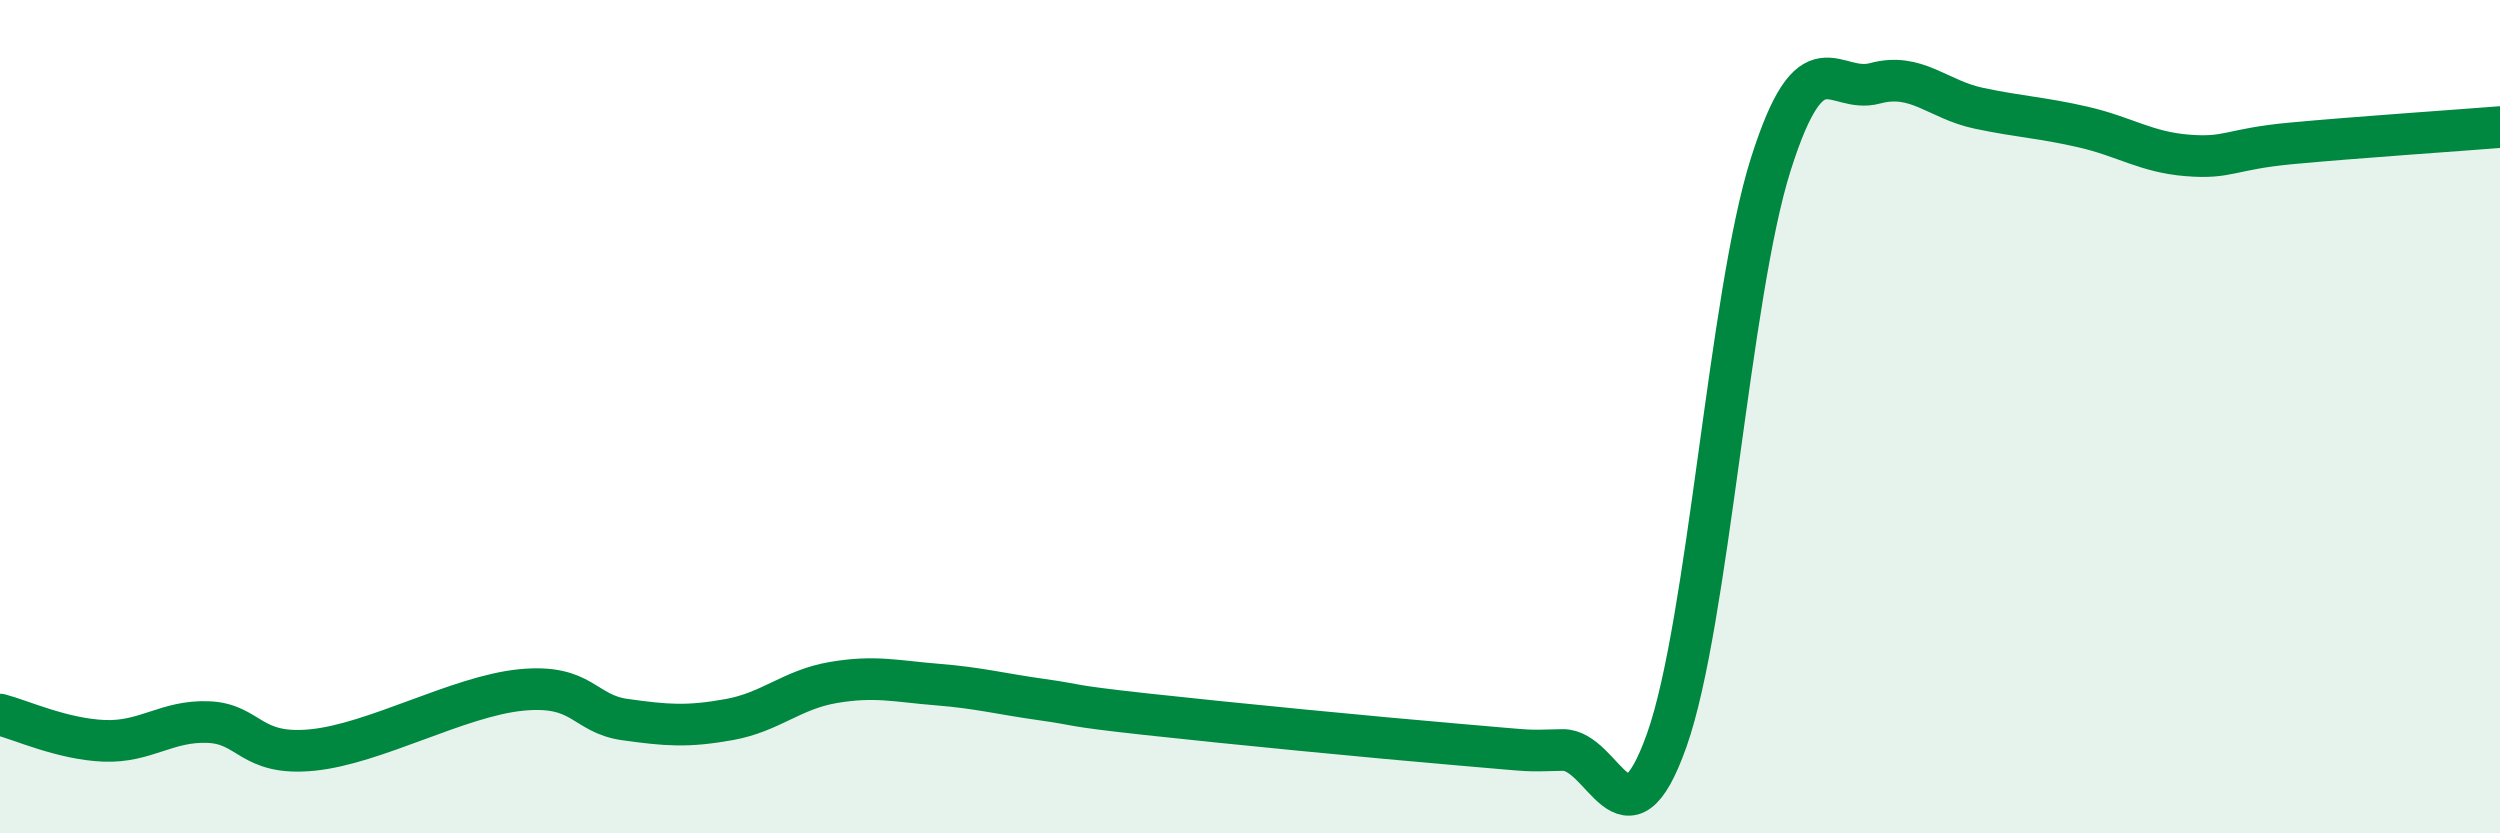
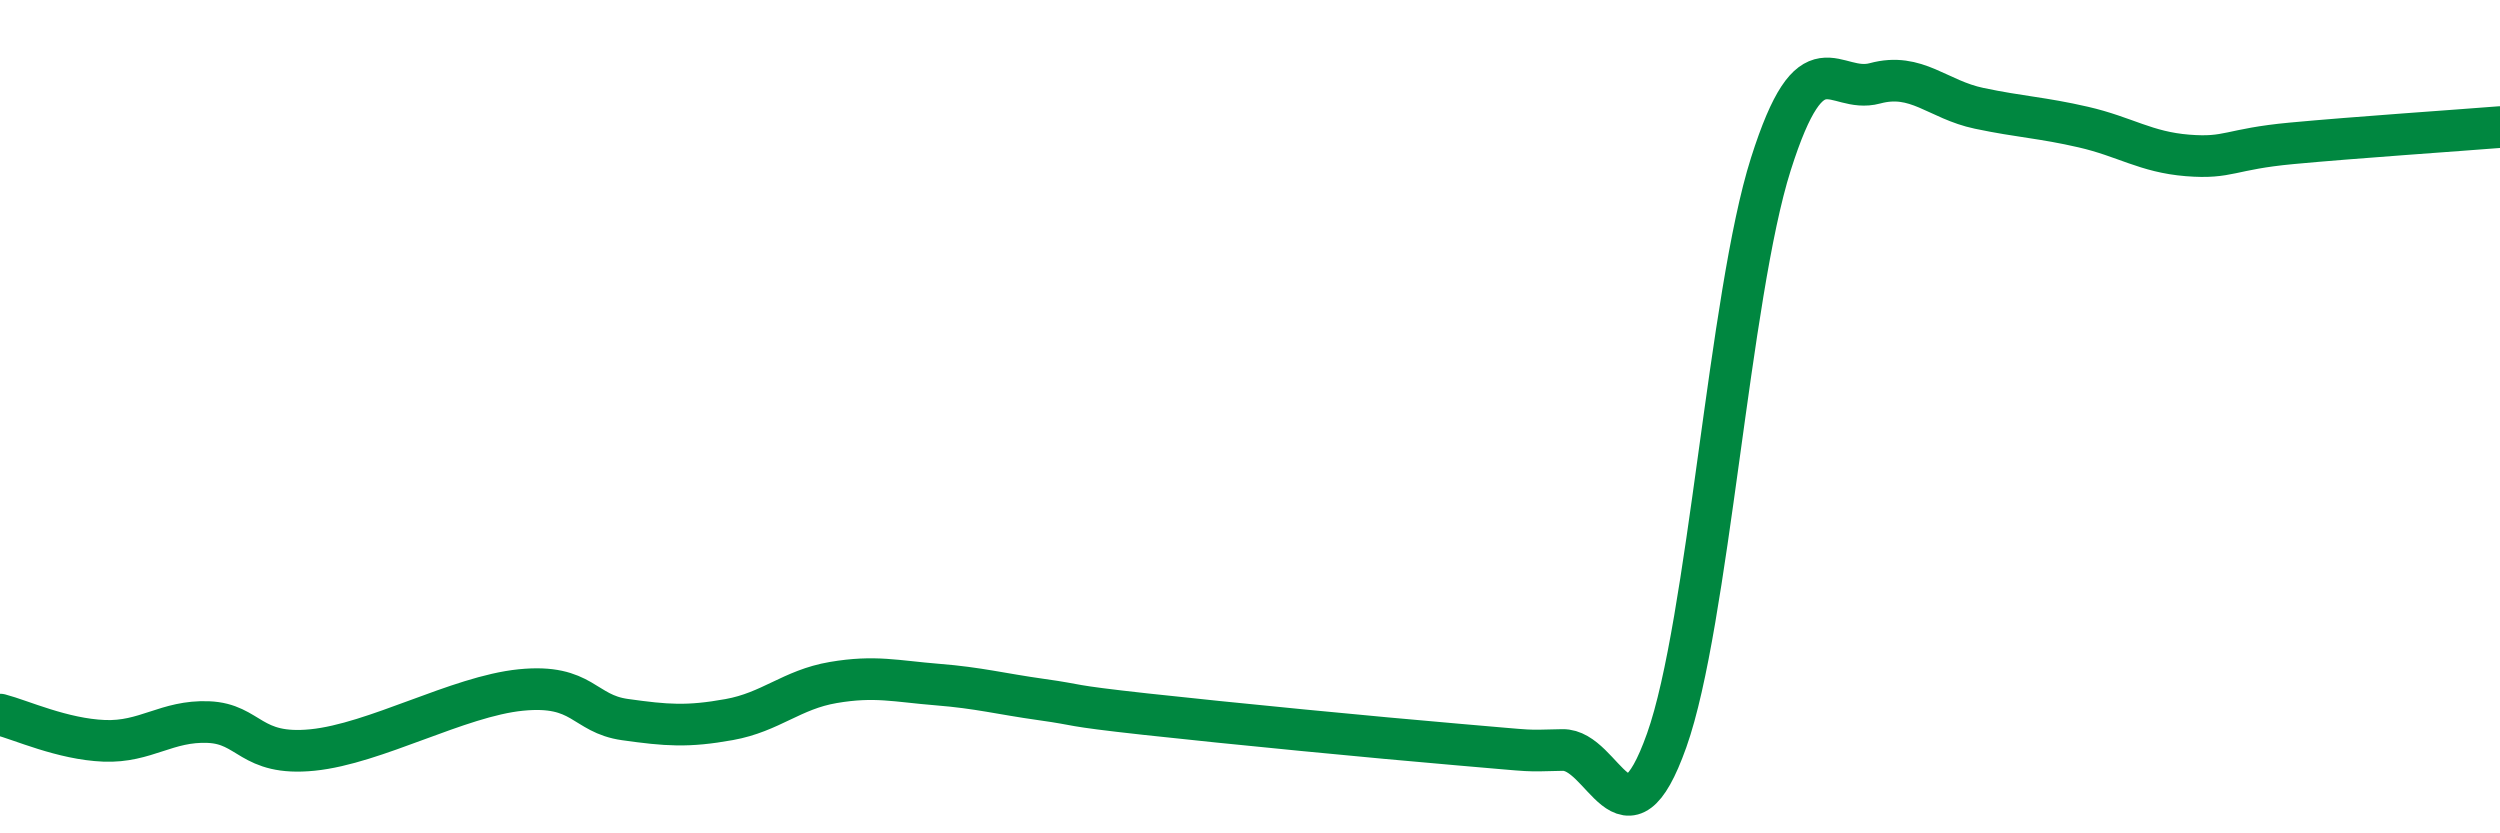
<svg xmlns="http://www.w3.org/2000/svg" width="60" height="20" viewBox="0 0 60 20">
-   <path d="M 0,17.15 C 0.5,17.28 1.5,17.74 2.5,17.78 C 3.5,17.82 4,17.29 5,17.33 C 6,17.37 6,18.15 7.5,18 C 9,17.85 11,16.71 12.5,16.56 C 14,16.41 14,17.13 15,17.27 C 16,17.41 16.5,17.45 17.5,17.27 C 18.5,17.09 19,16.55 20,16.38 C 21,16.21 21.5,16.35 22.5,16.43 C 23.5,16.51 24,16.65 25,16.79 C 26,16.93 25.5,16.92 27.5,17.14 C 29.5,17.36 33,17.7 35,17.87 C 37,18.04 36.5,18.02 37.5,18 C 38.5,17.98 39,20.58 40,17.77 C 41,14.96 41.5,7.09 42.5,3.94 C 43.5,0.79 44,2.27 45,2 C 46,1.73 46.5,2.39 47.5,2.6 C 48.5,2.81 49,2.82 50,3.05 C 51,3.28 51.5,3.65 52.5,3.73 C 53.5,3.81 53.5,3.58 55,3.44 C 56.5,3.3 59,3.13 60,3.05L60 20L0 20Z" fill="#008740" opacity="0.1" stroke-linecap="round" stroke-linejoin="round" />
  <path d="M 0,17.15 C 0.5,17.28 1.5,17.74 2.5,17.78 C 3.5,17.82 4,17.29 5,17.33 C 6,17.37 6,18.15 7.5,18 C 9,17.85 11,16.71 12.5,16.56 C 14,16.41 14,17.13 15,17.27 C 16,17.41 16.5,17.45 17.5,17.27 C 18.5,17.09 19,16.55 20,16.38 C 21,16.21 21.5,16.35 22.5,16.43 C 23.5,16.51 24,16.65 25,16.79 C 26,16.93 25.5,16.92 27.5,17.14 C 29.5,17.36 33,17.7 35,17.87 C 37,18.04 36.5,18.02 37.5,18 C 38.5,17.98 39,20.58 40,17.77 C 41,14.96 41.5,7.09 42.5,3.94 C 43.5,0.79 44,2.27 45,2 C 46,1.73 46.5,2.39 47.5,2.6 C 48.5,2.81 49,2.82 50,3.05 C 51,3.28 51.5,3.65 52.5,3.73 C 53.5,3.81 53.5,3.58 55,3.44 C 56.5,3.3 59,3.13 60,3.05" stroke="#008740" stroke-width="1" fill="none" stroke-linecap="round" stroke-linejoin="round" />
</svg>